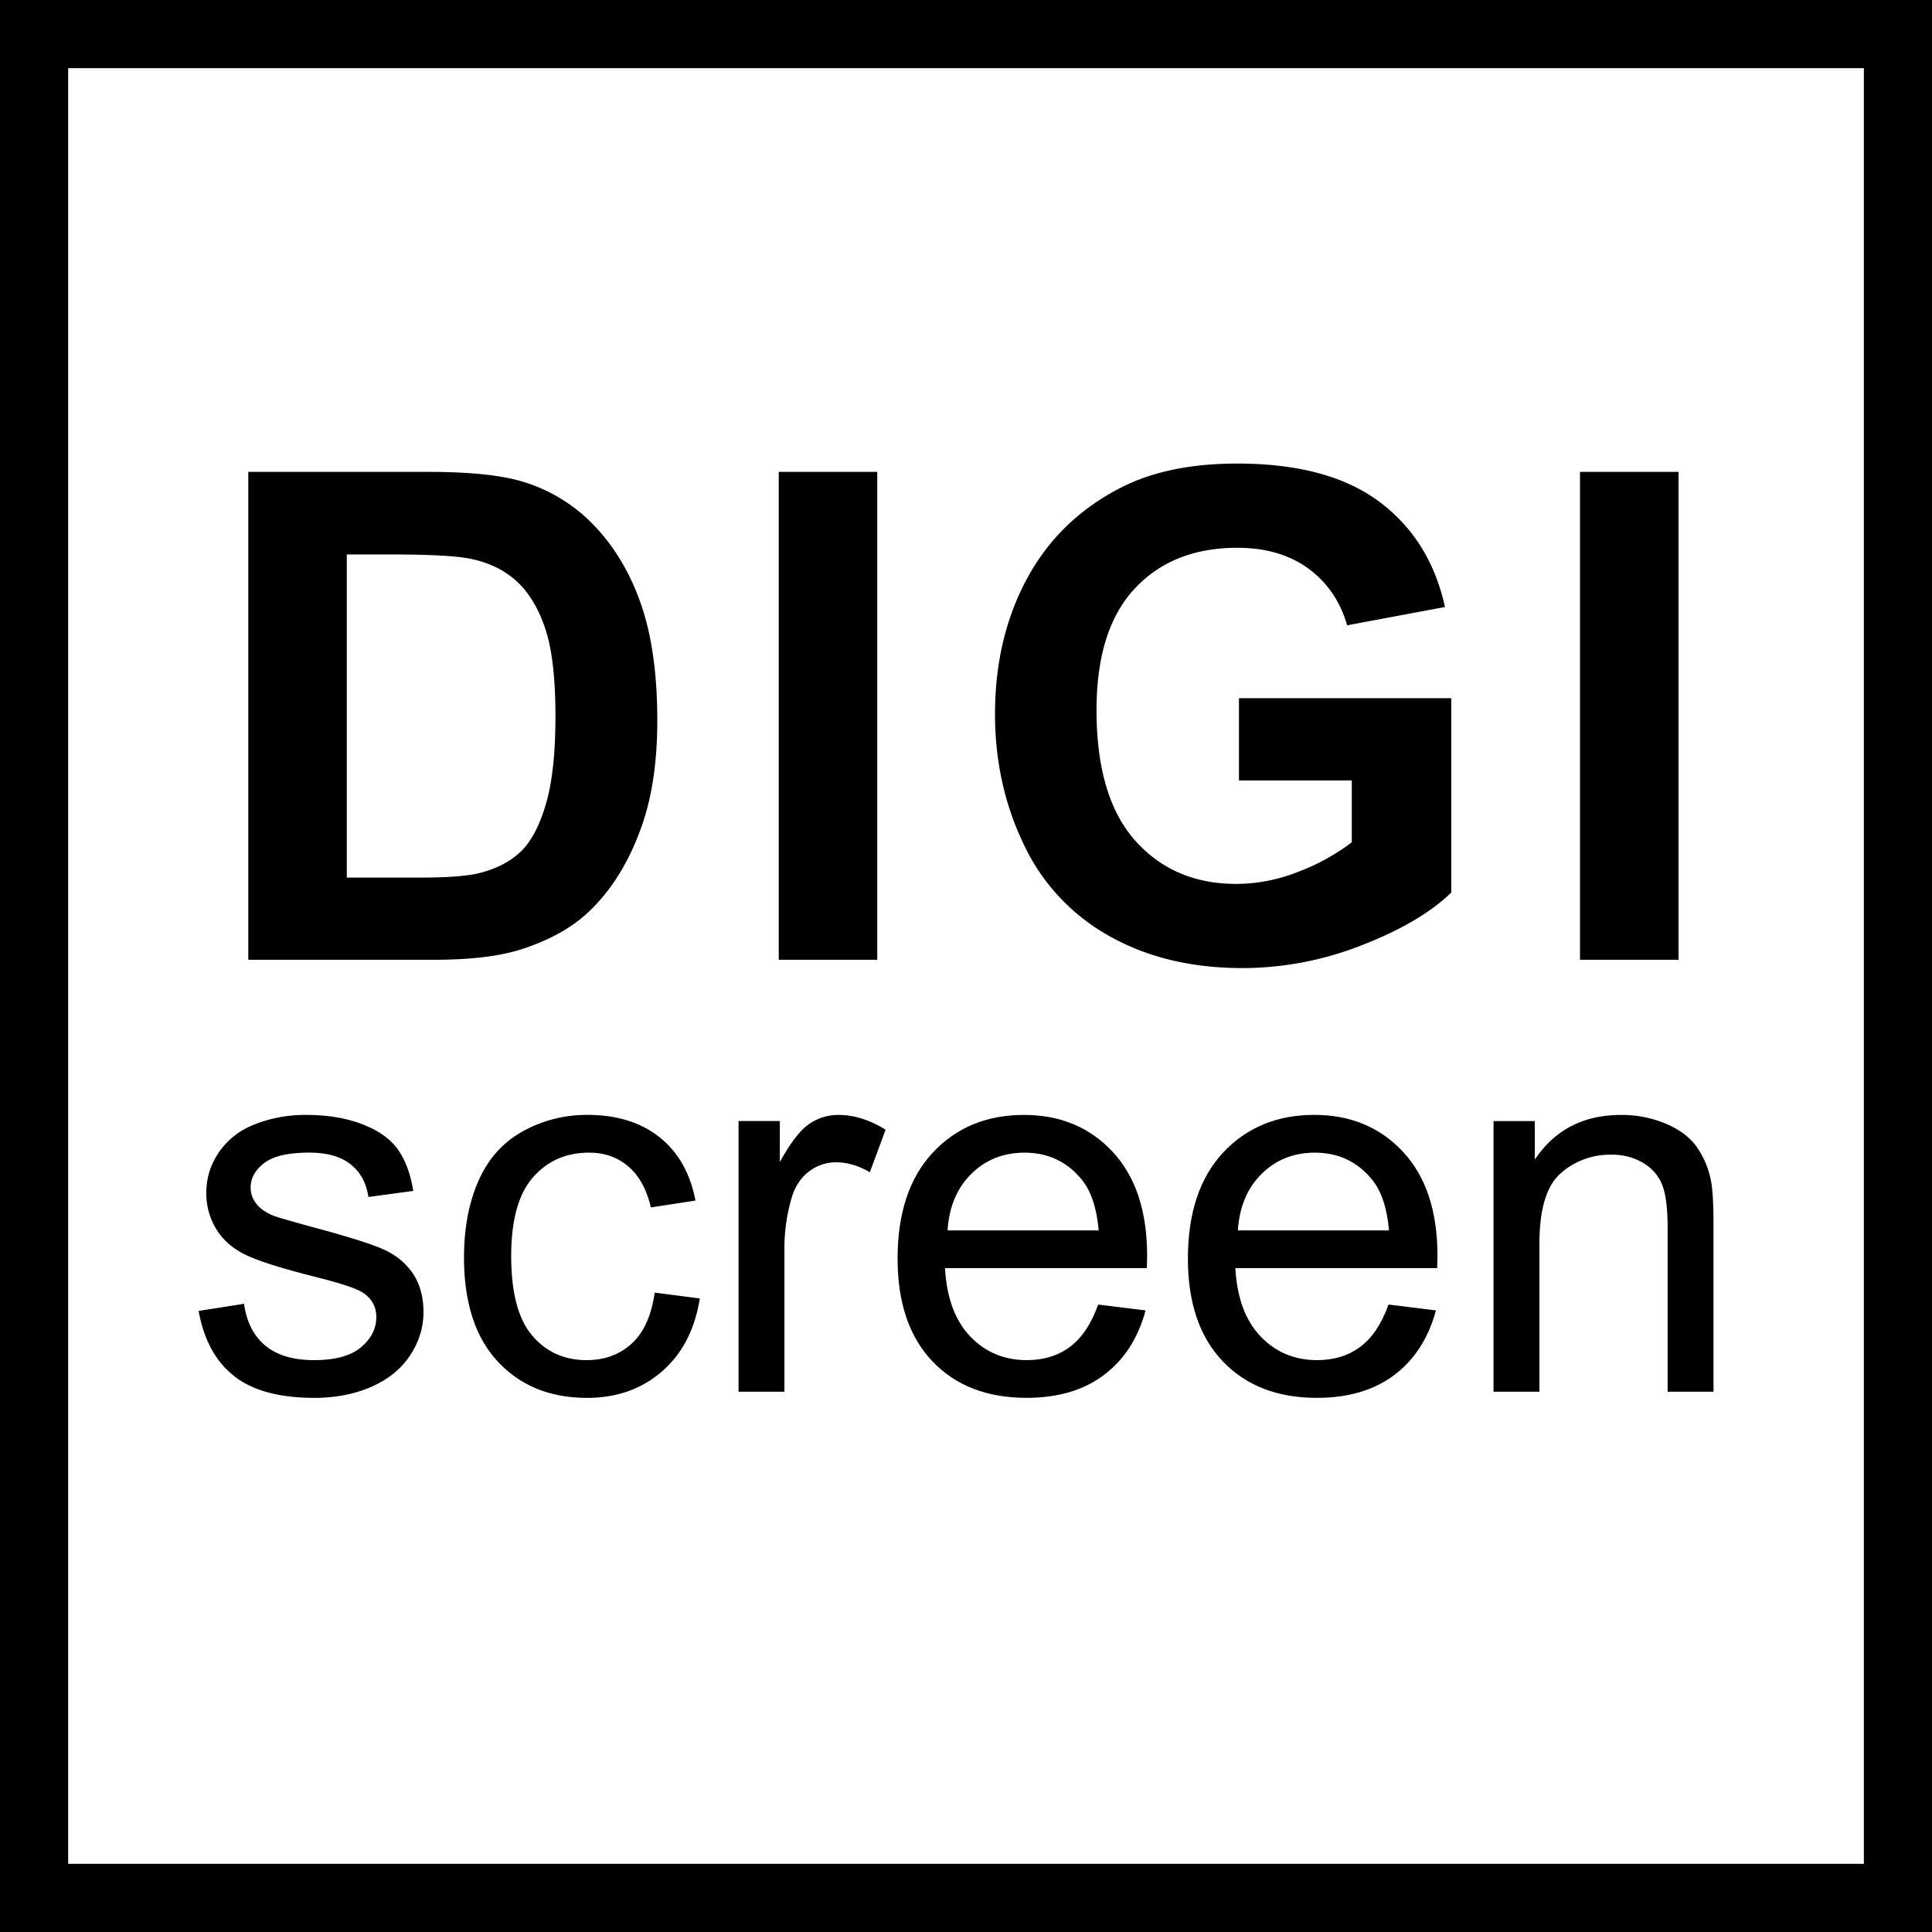
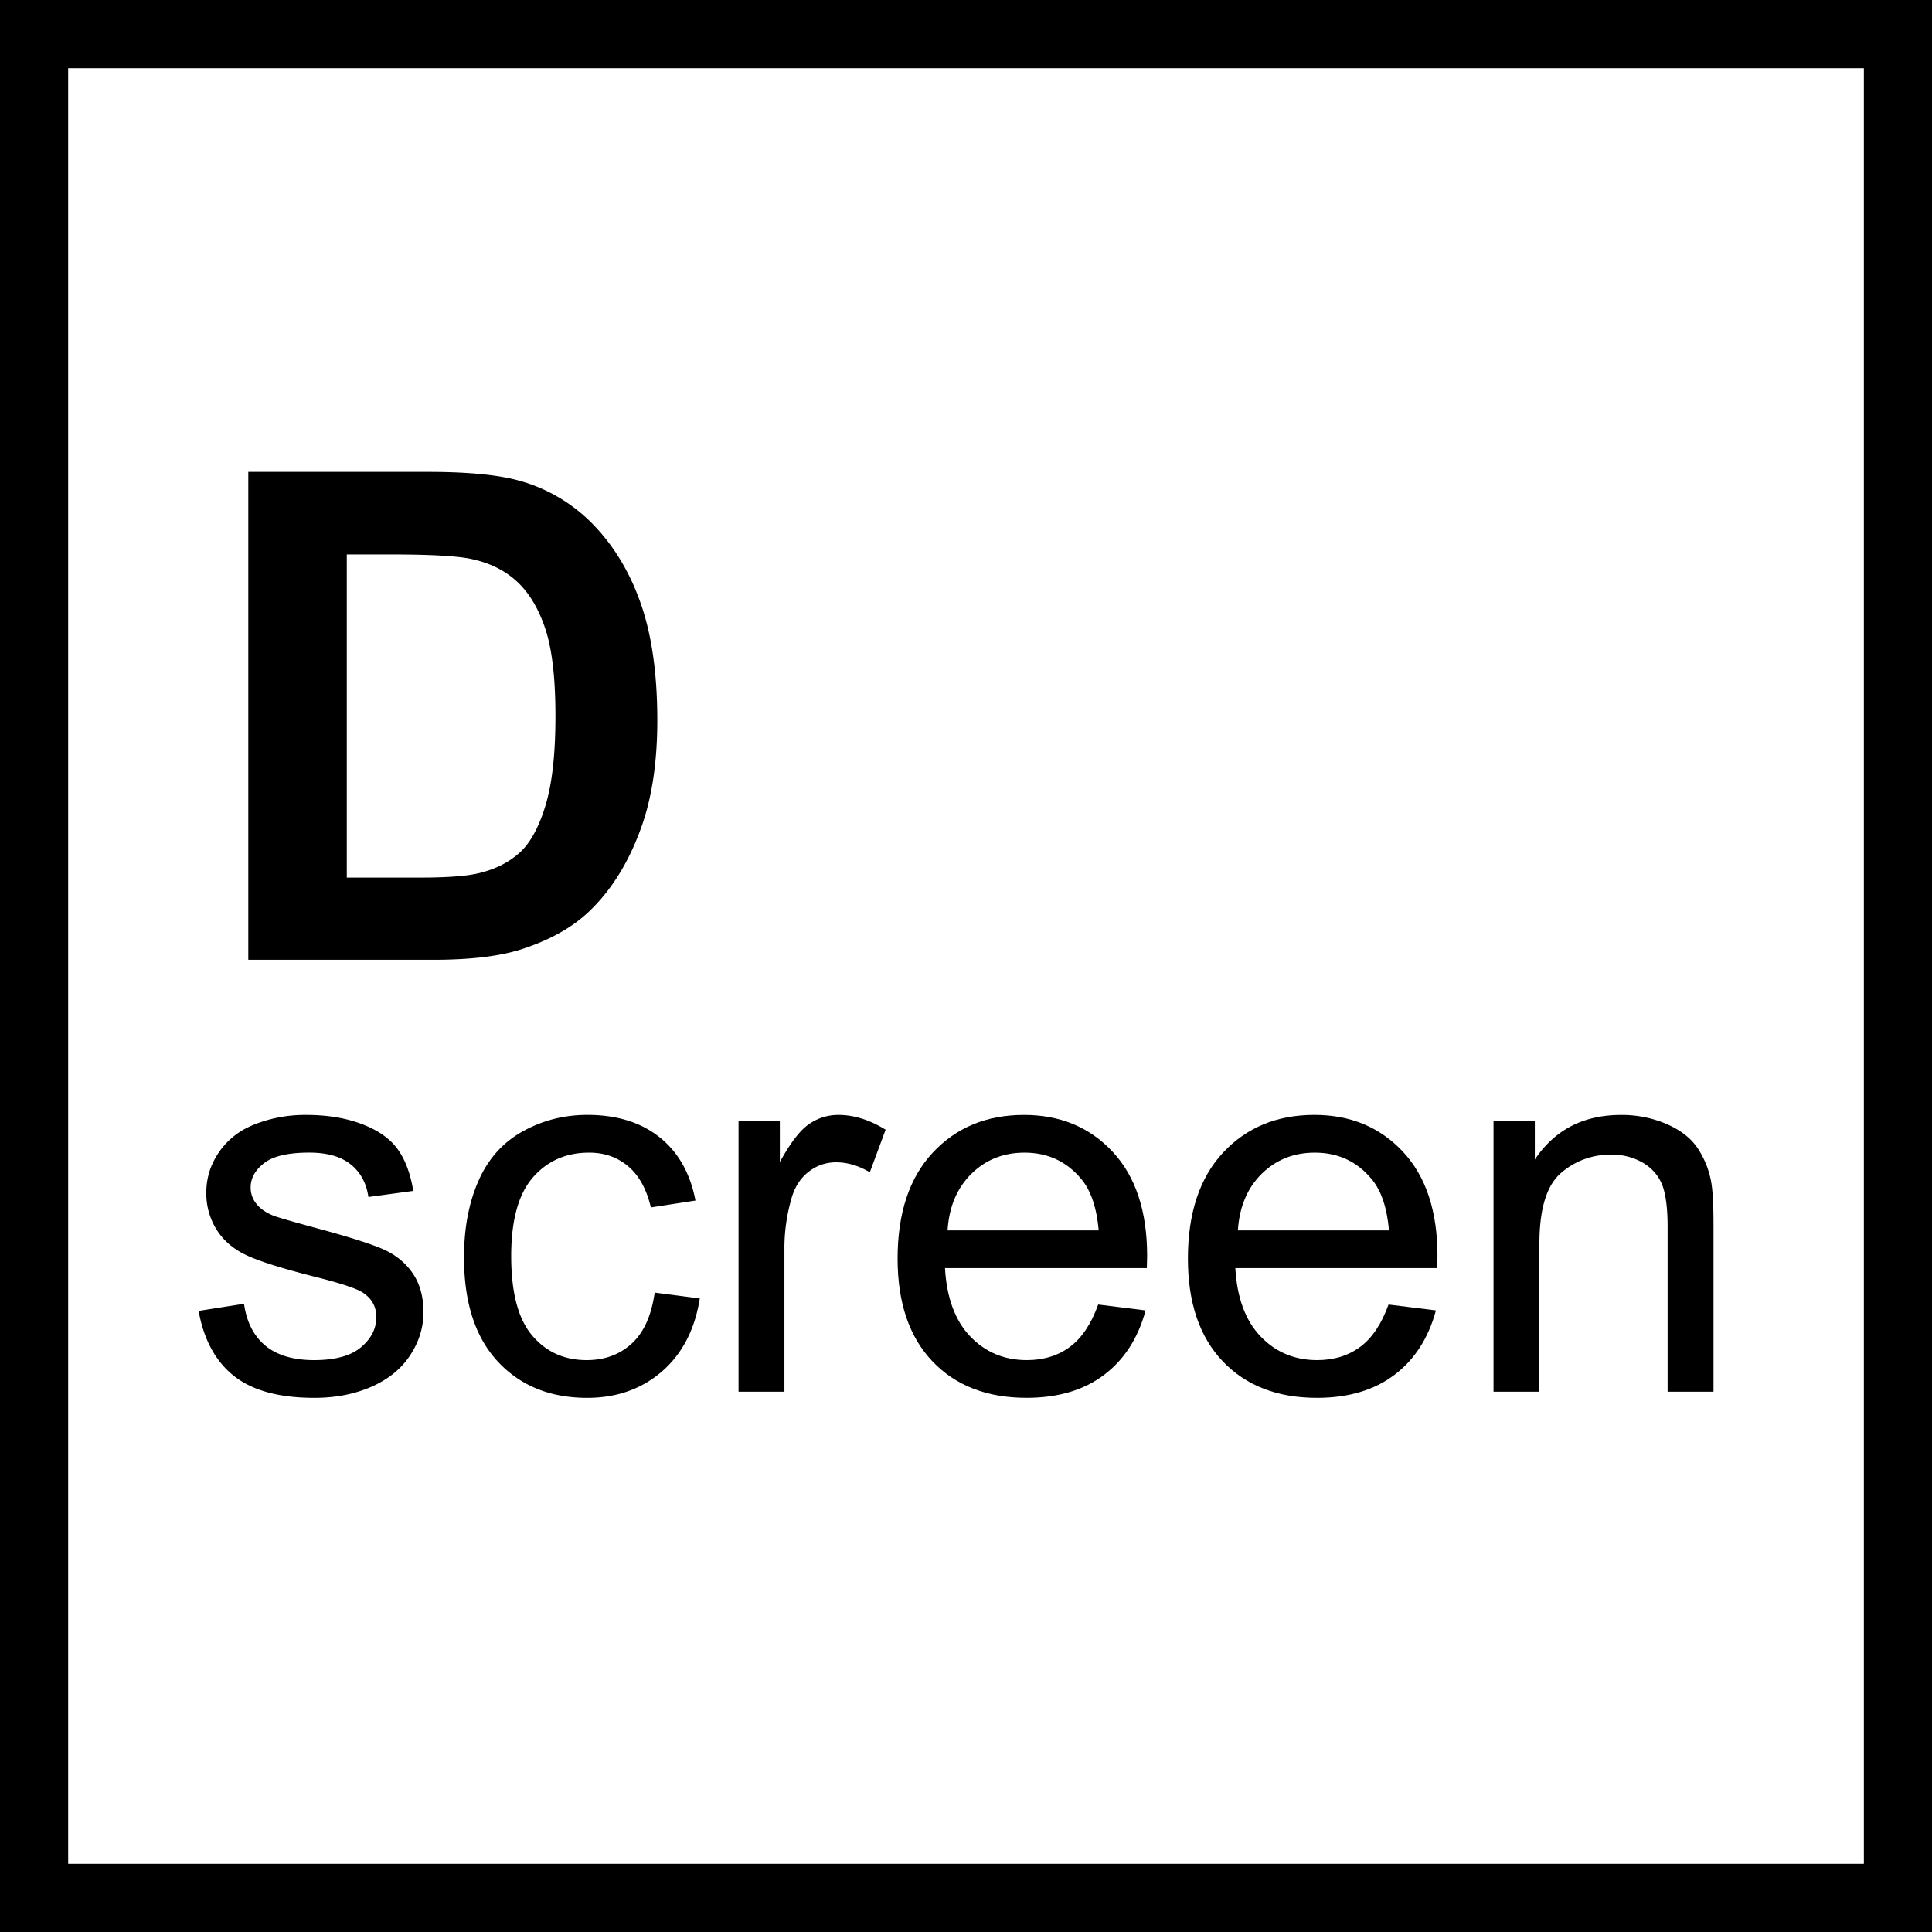
<svg xmlns="http://www.w3.org/2000/svg" width="64" height="64" fill="none">
  <g clip-path="url(#a)" fill="#000">
    <path d="m6.58 43.426 1.504-.236c.084.602.32 1.064.705 1.385.385.32.924.481 1.616.481.698 0 1.216-.142 1.554-.426.338-.285.507-.618.507-1.001 0-.343-.15-.614-.448-.81-.208-.136-.726-.308-1.553-.516-1.115-.281-1.888-.524-2.318-.73-.43-.206-.757-.49-.98-.853a2.26 2.26 0 0 1-.333-1.203c0-.4.091-.77.275-1.11a2.46 2.46 0 0 1 .747-.85c.236-.174.558-.322.967-.443a4.595 4.595 0 0 1 1.313-.181c.703 0 1.321.101 1.853.304.532.202.925.477 1.178.823.253.346.428.81.524 1.39l-1.487.202c-.067-.462-.263-.822-.587-1.08-.323-.26-.78-.39-1.372-.39-.698 0-1.196.116-1.494.347-.299.23-.448.501-.448.81a.84.84 0 0 0 .186.533c.123.163.318.298.582.405.152.056.6.185 1.343.388 1.075.288 1.825.523 2.25.705.425.183.759.45 1 .798.242.35.364.783.364 1.3 0 .507-.148.984-.444 1.432-.295.447-.721.793-1.279 1.038-.557.245-1.188.368-1.891.368-1.166 0-2.054-.242-2.664-.726-.61-.484-1-1.202-1.17-2.154Zm16.601-.413-1.494-.194c-.107.76-.36 1.322-.76 1.688-.4.366-.897.549-1.494.549-.743 0-1.346-.273-1.807-.819-.462-.546-.692-1.421-.692-2.626 0-1.188.239-2.056.717-2.605.479-.549 1.1-.823 1.866-.823.507 0 .939.152 1.296.456.358.304.607.757.748 1.359l1.477-.228c-.174-.906-.571-1.606-1.19-2.098-.62-.493-1.416-.74-2.39-.74-.771 0-1.485.182-2.14.545-.656.364-1.145.908-1.465 1.634-.322.726-.482 1.574-.482 2.542 0 1.498.373 2.647 1.119 3.45.746.802 1.732 1.203 2.96 1.203.979 0 1.805-.292 2.477-.874.673-.583 1.091-1.39 1.255-2.42Zm1.284 3.09v-8.967h1.368v1.36c.349-.637.67-1.056.967-1.259.295-.203.62-.304.975-.304.512 0 1.033.163 1.562.49l-.523 1.41c-.372-.22-.744-.33-1.115-.33-.332 0-.63.1-.895.3-.265.2-.453.477-.566.832a5.927 5.927 0 0 0-.253 1.773v4.695h-1.52Z" />
    <path fill-rule="evenodd" clip-rule="evenodd" d="m37.95 43.41-1.571-.195c-.23.642-.543 1.11-.937 1.402-.394.293-.87.439-1.427.439-.75 0-1.374-.262-1.875-.785-.501-.524-.78-1.278-.836-2.263h6.687c.006-.18.009-.316.009-.406 0-1.48-.38-2.628-1.14-3.445-.76-.816-1.74-1.224-2.938-1.224-1.24 0-2.246.417-3.023 1.25-.777.833-1.165 2.004-1.165 3.512 0 1.458.384 2.591 1.152 3.399.768.808 1.808 1.211 3.12 1.211 1.042 0 1.897-.253 2.567-.76.67-.506 1.129-1.218 1.376-2.136Zm-1.554-2.652h-5.007c.05-.782.314-1.407.79-1.875.475-.467 1.061-.7 1.76-.7.771 0 1.399.293 1.883.878.315.377.507.943.574 1.697Zm9.601 2.457 1.57.194c-.248.918-.706 1.63-1.376 2.137-.67.506-1.526.76-2.567.76-1.312 0-2.352-.404-3.12-1.212-.769-.808-1.153-1.94-1.153-3.399 0-1.508.389-2.68 1.165-3.513.777-.832 1.785-1.25 3.023-1.25 1.2 0 2.179.409 2.939 1.225.76.817 1.14 1.965 1.14 3.445 0 .09-.003.226-.009.406h-6.687c.056.985.335 1.74.836 2.263.5.523 1.125.785 1.874.785.558 0 1.033-.146 1.428-.44.394-.292.706-.759.937-1.4Zm-4.99-2.457h5.006c-.067-.754-.258-1.32-.574-1.697-.484-.585-1.111-.878-1.883-.878-.698 0-1.285.233-1.76.7-.476.468-.739 1.093-.79 1.875Z" />
    <path d="M49.475 37.136v8.967h1.52v-4.897c0-1.149.235-1.928.705-2.34a2.462 2.462 0 0 1 1.676-.615 2 2 0 0 1 1.06.274c.301.183.51.428.63.735.117.306.176.77.176 1.389v5.454h1.52V40.59c0-.703-.028-1.195-.084-1.477a2.95 2.95 0 0 0-.473-1.123c-.225-.315-.564-.57-1.017-.764a3.743 3.743 0 0 0-1.49-.292c-1.245 0-2.196.493-2.855 1.478v-1.275h-1.368Z" />
    <path fill-rule="evenodd" clip-rule="evenodd" d="M8.225 15.632h5.964c1.345 0 2.37.103 3.076.309a5.41 5.41 0 0 1 2.436 1.488c.677.713 1.191 1.586 1.544 2.618.353 1.033.529 2.306.529 3.82 0 1.33-.165 2.477-.496 3.44-.405 1.176-.981 2.128-1.731 2.855-.566.551-1.33.982-2.293 1.29-.72.228-1.683.342-2.888.342H8.225V15.632Zm3.263 2.734v10.705h2.437c.911 0 1.569-.051 1.973-.154.53-.133.968-.357 1.317-.673.35-.316.634-.836.855-1.56.22-.723.33-1.71.33-2.96 0-1.249-.11-2.208-.33-2.877-.22-.669-.53-1.19-.926-1.565-.397-.375-.9-.629-1.51-.761-.456-.103-1.35-.154-2.68-.154h-1.466Z" />
-     <path d="M25.797 15.632v16.162h3.263V15.632h-3.263Zm15.245 10.22v-2.723h7.033v6.438c-.683.662-1.674 1.244-2.97 1.747a10.82 10.82 0 0 1-3.942.755c-1.69 0-3.164-.354-4.42-1.064a6.763 6.763 0 0 1-2.834-3.042c-.632-1.32-.948-2.754-.948-4.305 0-1.683.353-3.179 1.058-4.487.706-1.308 1.738-2.311 3.098-3.01 1.037-.536 2.327-.805 3.87-.805 2.006 0 3.573.421 4.702 1.263 1.128.841 1.853 2.005 2.177 3.489l-3.24.606c-.229-.793-.657-1.42-1.285-1.88-.629-.459-1.413-.688-2.354-.688-1.426 0-2.56.452-3.401 1.356-.842.904-1.262 2.245-1.262 4.024 0 1.918.426 3.357 1.278 4.316.853.959 1.97 1.439 3.352 1.439a5.61 5.61 0 0 0 2.056-.403 7.048 7.048 0 0 0 1.77-.976v-2.05h-3.738Zm11.298-10.22v16.162h3.264V15.632H52.34Z" />
    <path fill-rule="evenodd" clip-rule="evenodd" d="M64 0H0v64h64V0Zm-2.257 2.258v59.484H2.258V2.258h59.485Z" />
  </g>
  <defs>
    <clipPath id="a">
      <path fill="#fff" d="M0 0h64v64H0z" />
    </clipPath>
  </defs>
</svg>